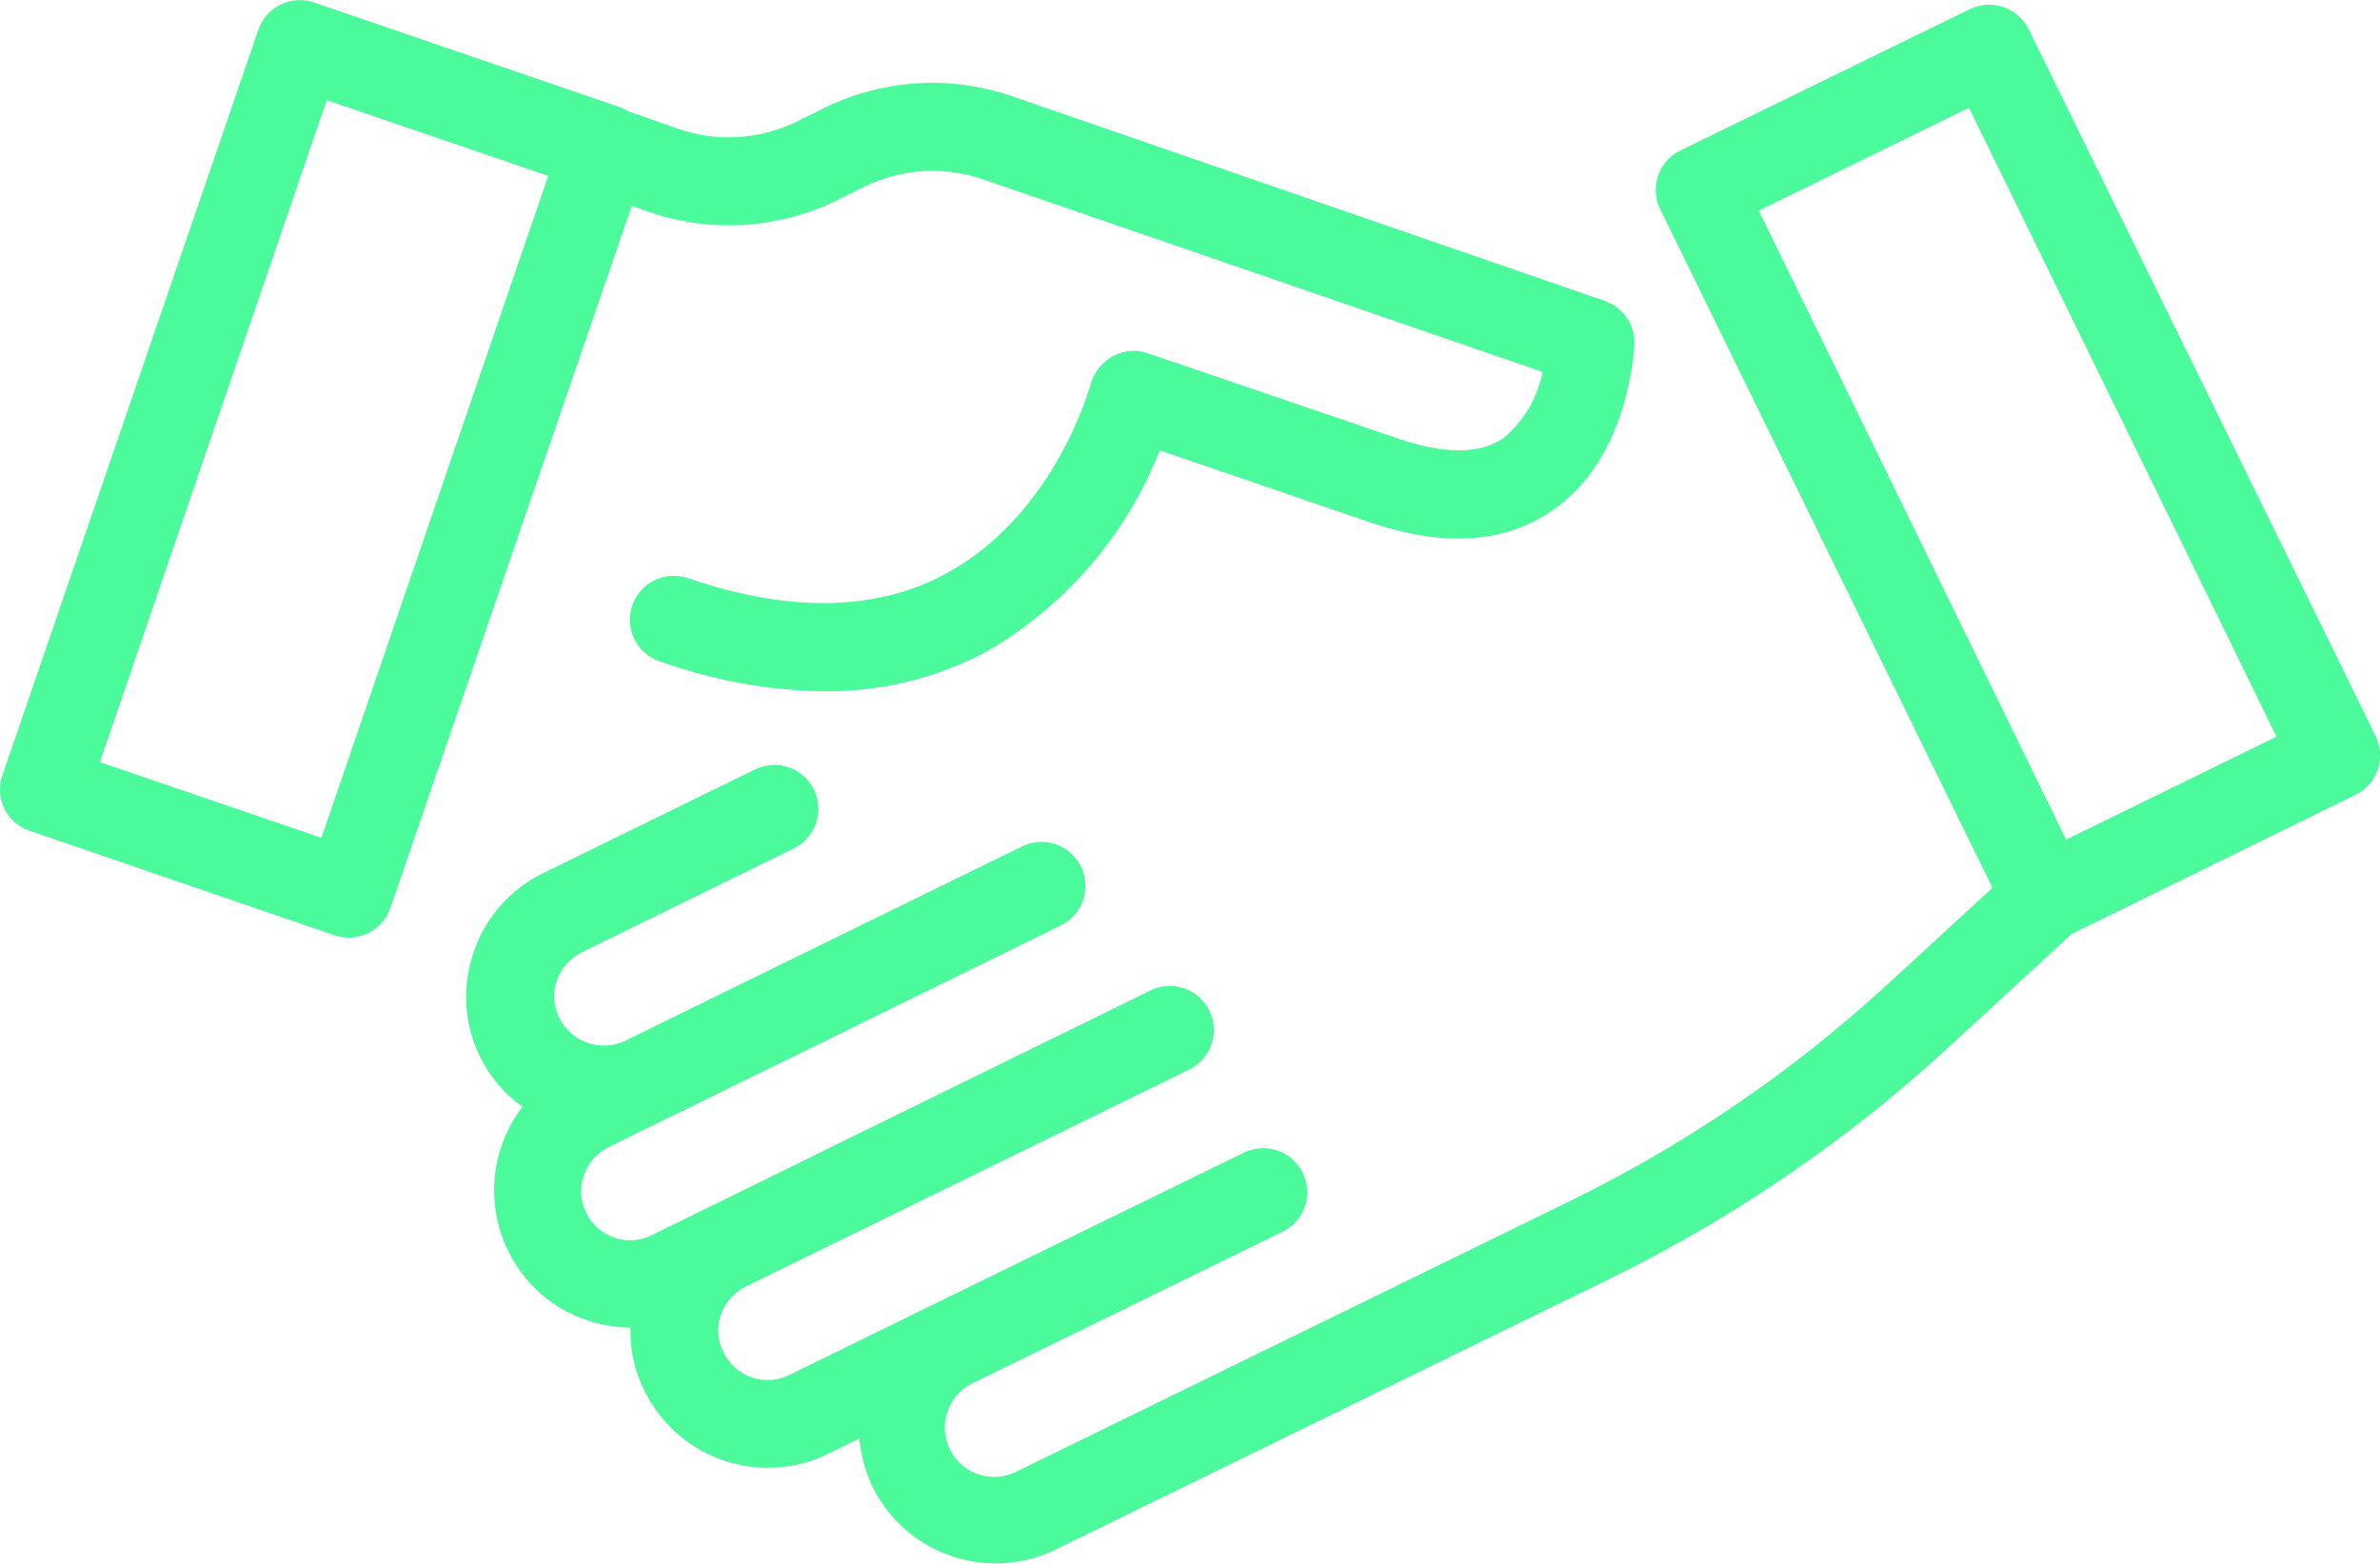
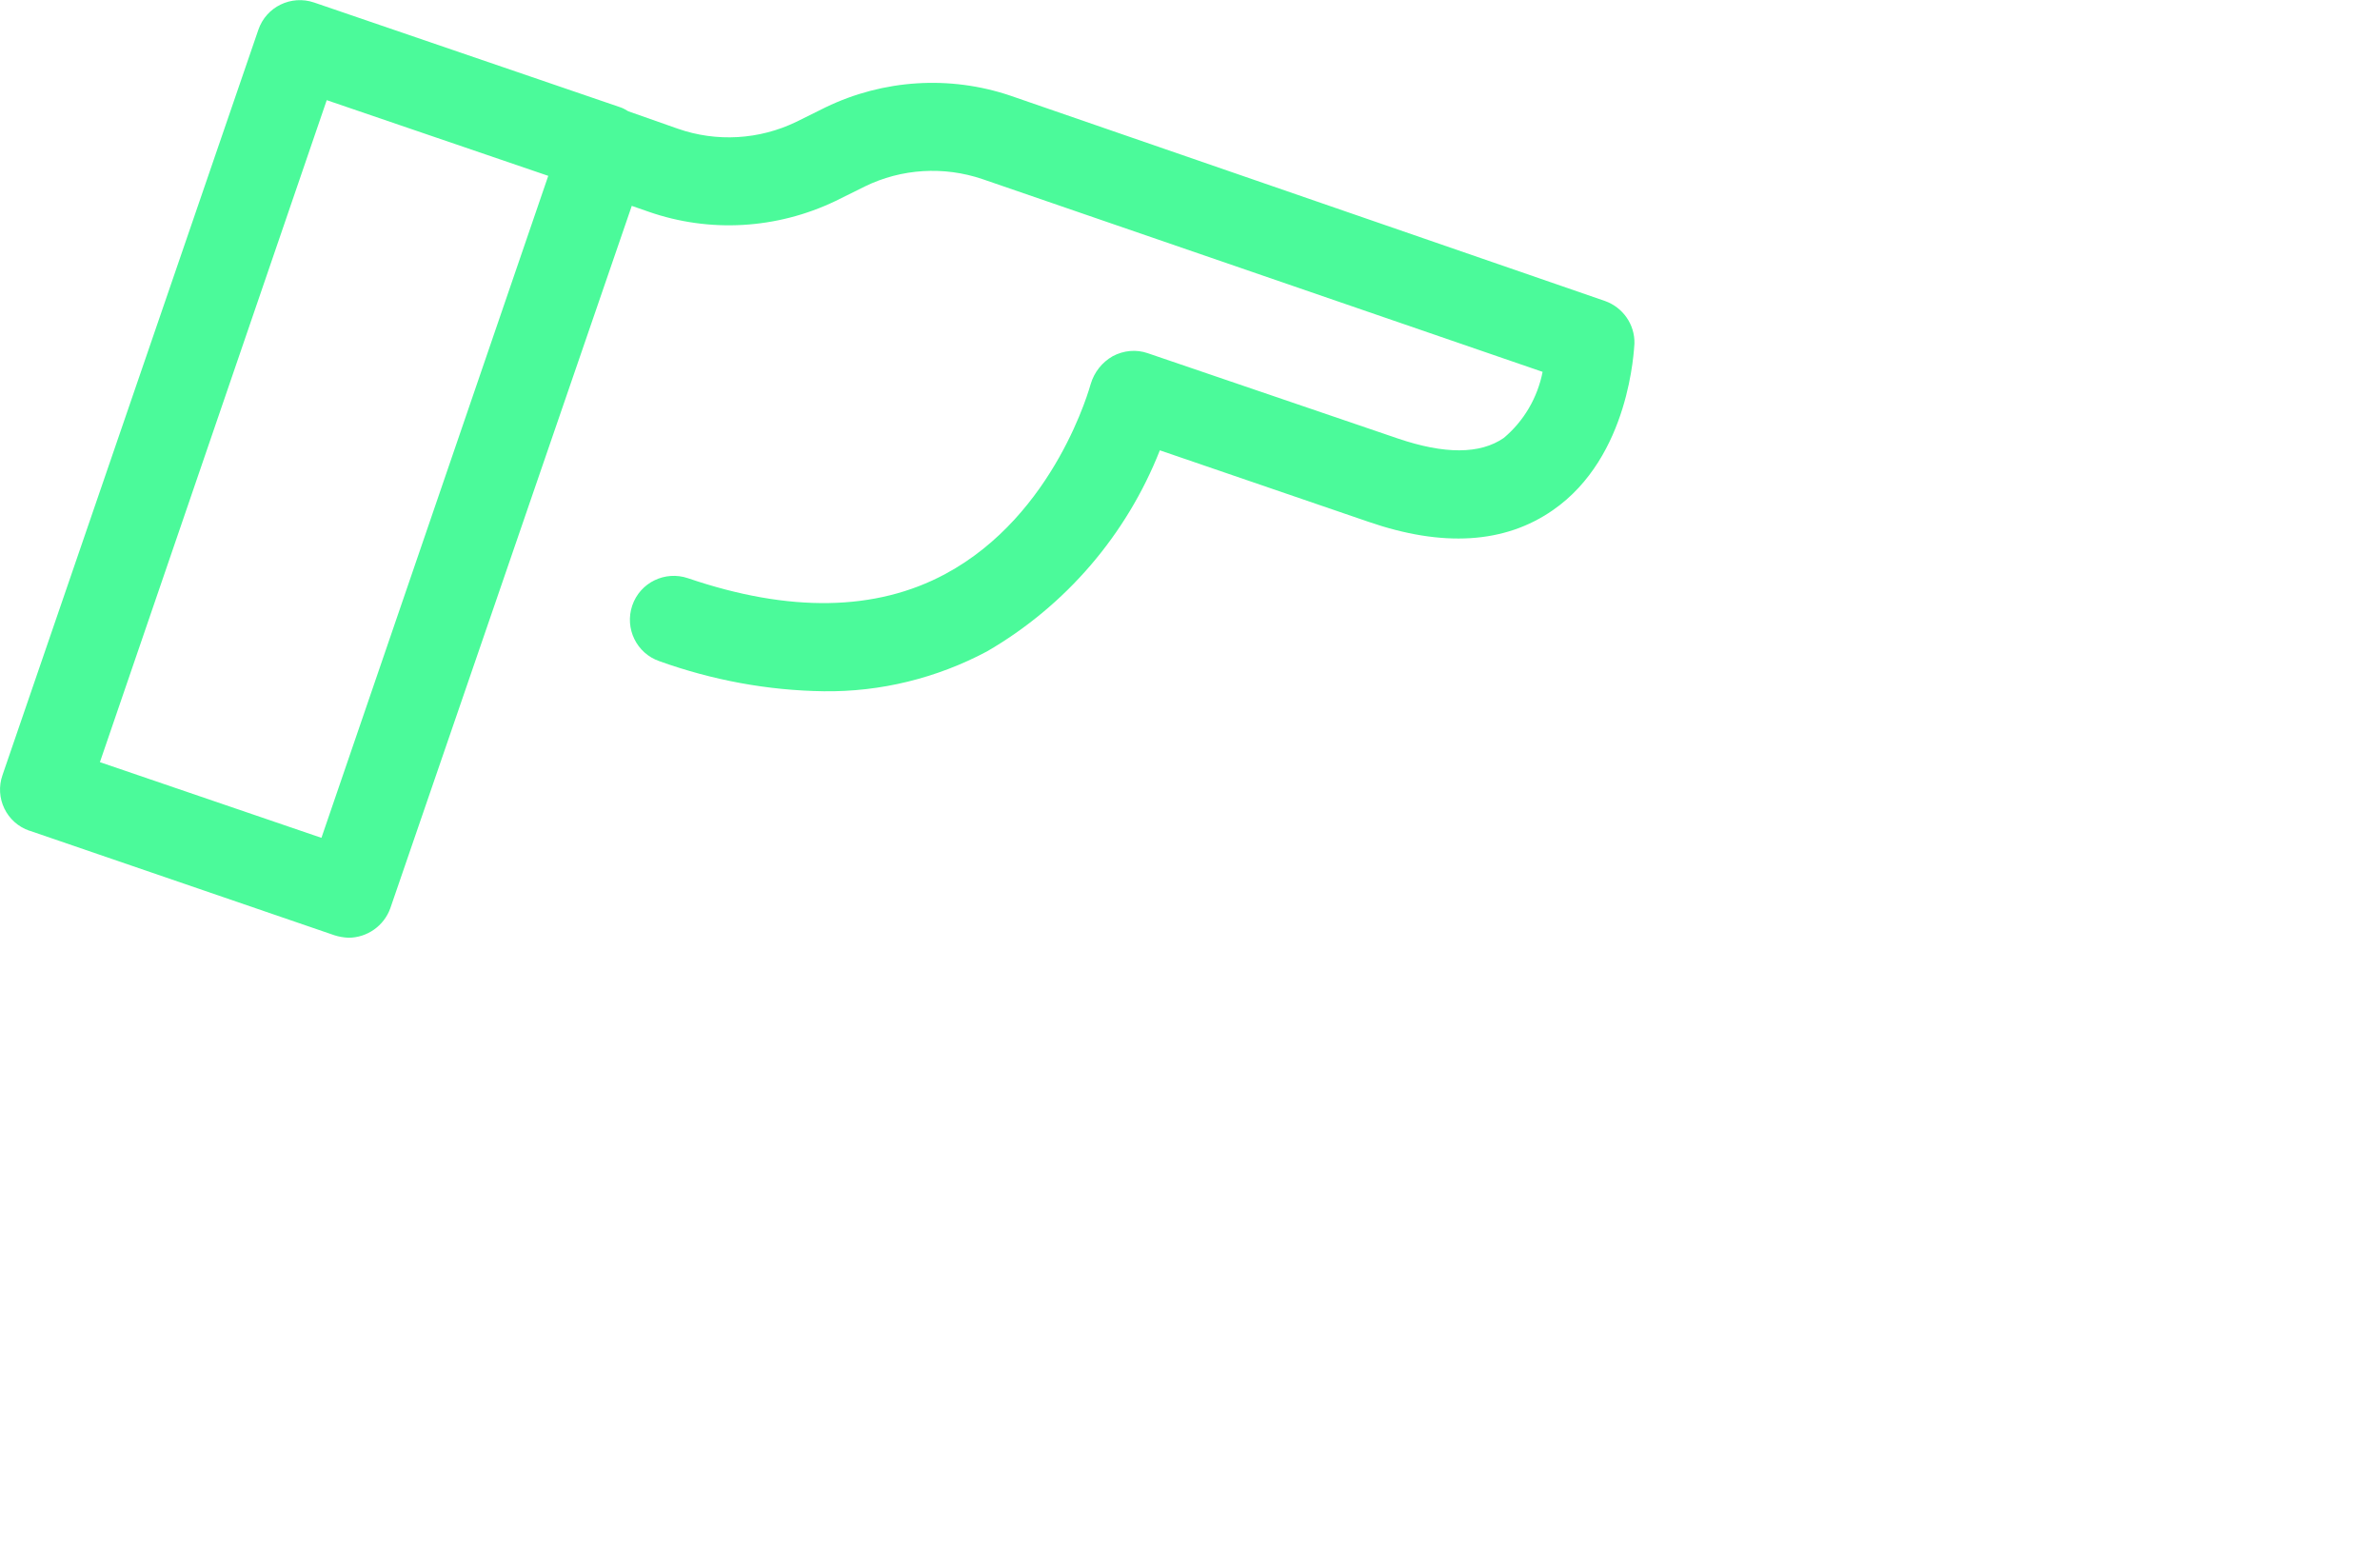
<svg xmlns="http://www.w3.org/2000/svg" version="1.1" id="icon-service-large" x="0px" y="0px" viewBox="0 0 94.33 61.99" style="enable-background:new 0 0 94.33 61.99;" xml:space="preserve">
  <style type="text/css">
	.st0{fill:#4BFA9A;}
</style>
  <g id="Group_5321" transform="translate(0 0)">
    <path id="Path_9239" class="st0" d="M32.73,4.25l-1.17,0.58c-1.47,0.71-3.16,0.81-4.7,0.27l-1.96-0.69   c-0.11-0.07-0.22-0.13-0.35-0.17L12.45,0.1c-0.91-0.31-1.9,0.17-2.21,1.08L0.1,30.72c-0.32,0.91,0.16,1.9,1.07,2.21   c0,0,0.01,0,0.01,0l12.07,4.14c0.18,0.06,0.37,0.09,0.56,0.1c0.74,0,1.41-0.47,1.66-1.17l9.57-27.84l0.66,0.23   c2.43,0.85,5.09,0.69,7.41-0.42l1.17-0.58c1.45-0.71,3.13-0.81,4.66-0.29l22.2,7.64c-0.2,1.02-0.74,1.95-1.54,2.62   c-0.94,0.65-2.35,0.65-4.2,0.02L45.49,14c-0.46-0.16-0.96-0.11-1.39,0.12c-0.42,0.24-0.73,0.63-0.87,1.1   c-0.02,0.06-1.39,5.18-5.76,7.53c-2.75,1.48-6.18,1.54-10.2,0.17c-0.91-0.31-1.9,0.17-2.21,1.08c-0.31,0.91,0.17,1.9,1.08,2.21   c2.09,0.75,4.29,1.16,6.51,1.19c2.25,0.03,4.48-0.52,6.47-1.58c3.12-1.81,5.53-4.62,6.85-7.97l8.26,2.83   c2.95,1.02,5.41,0.87,7.32-0.46c3.06-2.12,3.21-6.41,3.23-6.6c0.02-0.76-0.46-1.44-1.17-1.69L40.04,3.79   C37.64,2.98,35.01,3.15,32.73,4.25z M12.74,33.21l-8.78-3l8.99-26.24l8.78,3L12.74,33.21z" />
-     <path id="Path_9240" class="st0" d="M78.97,35.19L74.83,39c-3.75,3.45-7.99,6.35-12.57,8.59L40.29,58.33   c-0.96,0.49-2.14,0.11-2.63-0.86c-0.49-0.96-0.11-2.14,0.86-2.63c0.02-0.01,0.04-0.02,0.06-0.03l0.27-0.13l0,0l12.01-5.87   c0.86-0.44,1.2-1.49,0.76-2.35c-0.43-0.83-1.43-1.18-2.28-0.79l-12.01,5.87l0,0l-6.04,2.96c-0.97,0.48-2.14,0.08-2.61-0.89   c0,0,0-0.01-0.01-0.01c-0.23-0.46-0.27-0.99-0.1-1.48c0.17-0.49,0.52-0.89,0.98-1.12l4.56-2.23l0,0l13.05-6.39   c0.86-0.44,1.2-1.49,0.76-2.35c-0.43-0.83-1.43-1.18-2.28-0.79l-13.07,6.41l0,0l-0.5,0.25l-6.24,3.06c-0.46,0.23-1,0.27-1.48,0.1   c-1.02-0.35-1.56-1.46-1.21-2.47c0.17-0.49,0.53-0.9,1-1.13l2.16-1.06l0,0l4.41-2.16l1.23-0.6l0,0l10.13-4.97   c0.86-0.44,1.2-1.49,0.76-2.35c-0.43-0.83-1.43-1.18-2.28-0.79l-10.97,5.37l-4.79,2.35c-0.97,0.47-2.14,0.07-2.62-0.9   c-0.23-0.46-0.27-0.99-0.1-1.48c0.17-0.49,0.52-0.89,0.98-1.12l8.37-4.1c0.88-0.4,1.26-1.44,0.86-2.31   c-0.4-0.88-1.44-1.26-2.31-0.86c-0.02,0.01-0.05,0.02-0.07,0.03l-8.37,4.1c-1.3,0.63-2.29,1.75-2.75,3.12   c-0.79,2.25-0.01,4.75,1.93,6.14c-1.26,1.64-1.48,3.85-0.57,5.71c0.63,1.3,1.75,2.29,3.12,2.75c0.56,0.19,1.14,0.29,1.73,0.29   c-0.03,0.87,0.16,1.74,0.56,2.52c0.92,1.86,2.81,3.04,4.89,3.04c0.83,0,1.65-0.19,2.39-0.56l1.23-0.6   c0.06,0.66,0.24,1.31,0.52,1.91c0.92,1.86,2.81,3.04,4.89,3.04c0.83,0,1.65-0.19,2.39-0.56L63.8,50.69   c4.88-2.39,9.4-5.47,13.4-9.15l4.91-4.52l11.24-5.51c0.87-0.42,1.23-1.46,0.81-2.33c0,0,0,0,0,0L80.41,1.17   c-0.42-0.86-1.46-1.23-2.33-0.81l-11.47,5.6c-0.87,0.42-1.23,1.46-0.81,2.33c0,0,0,0,0,0L78.97,35.19z M78.04,4.27L90.23,29.2   l-8.34,4.08L69.71,8.35L78.04,4.27z" />
  </g>
</svg>